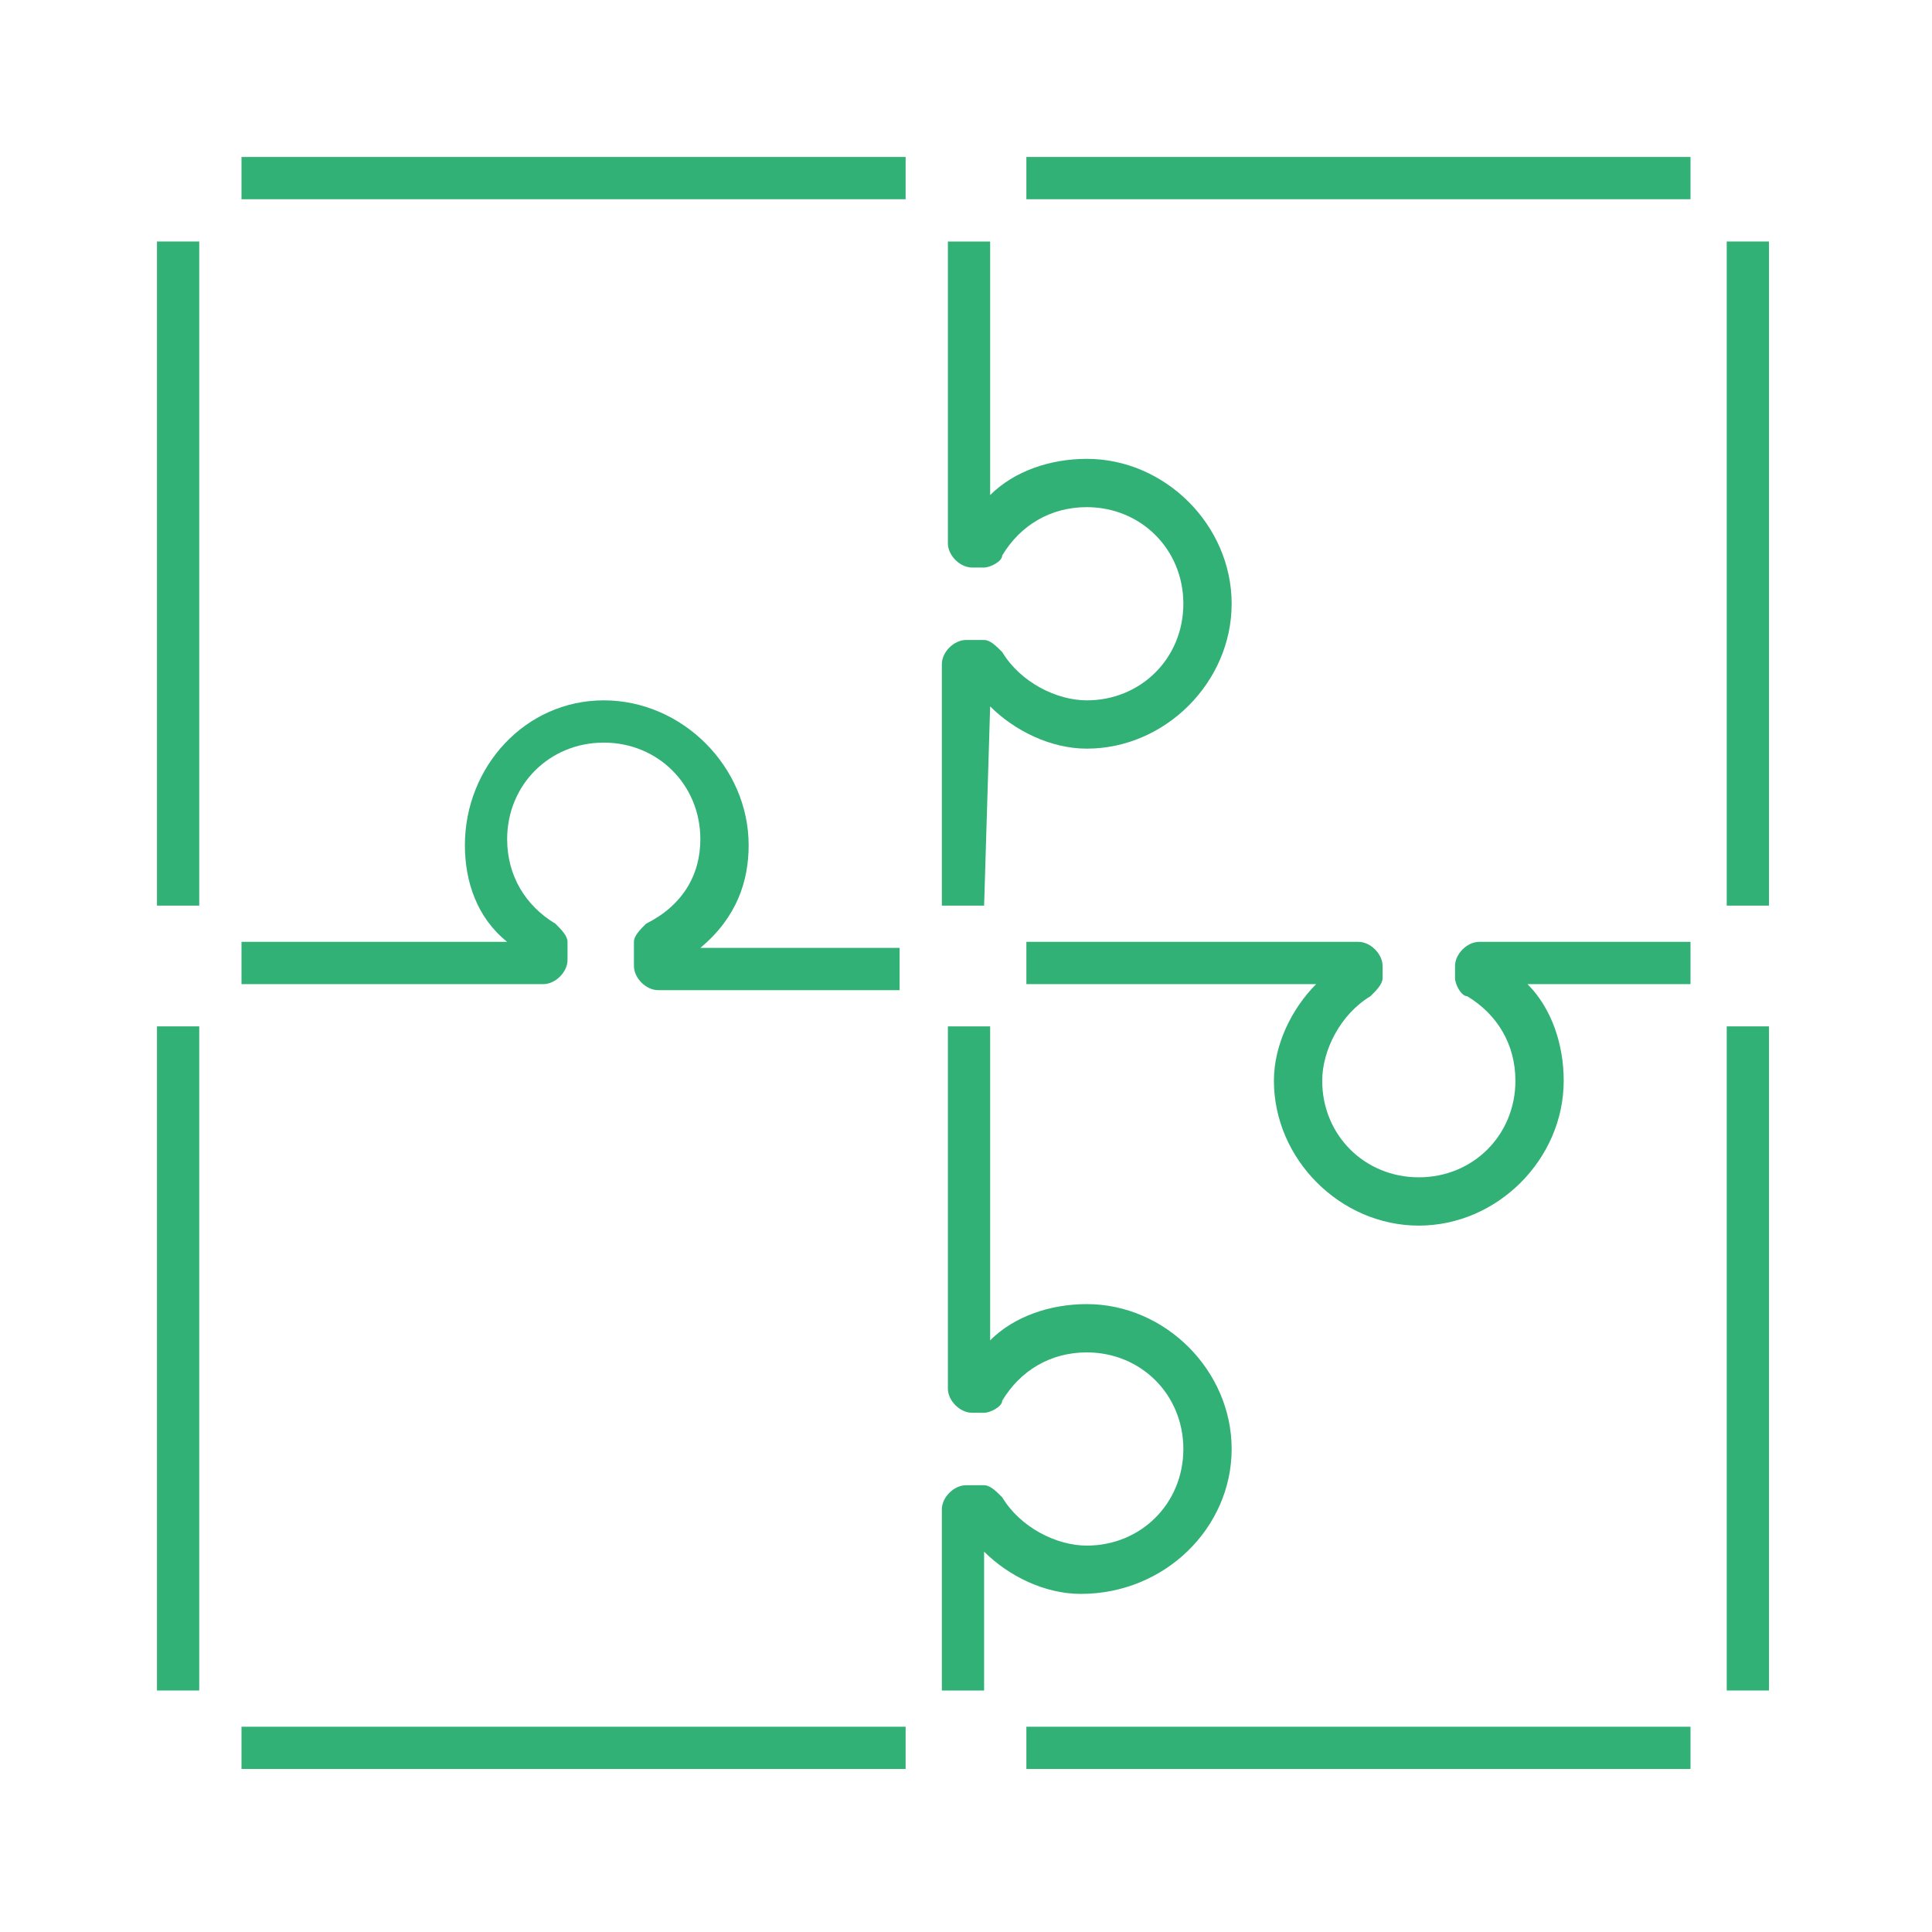
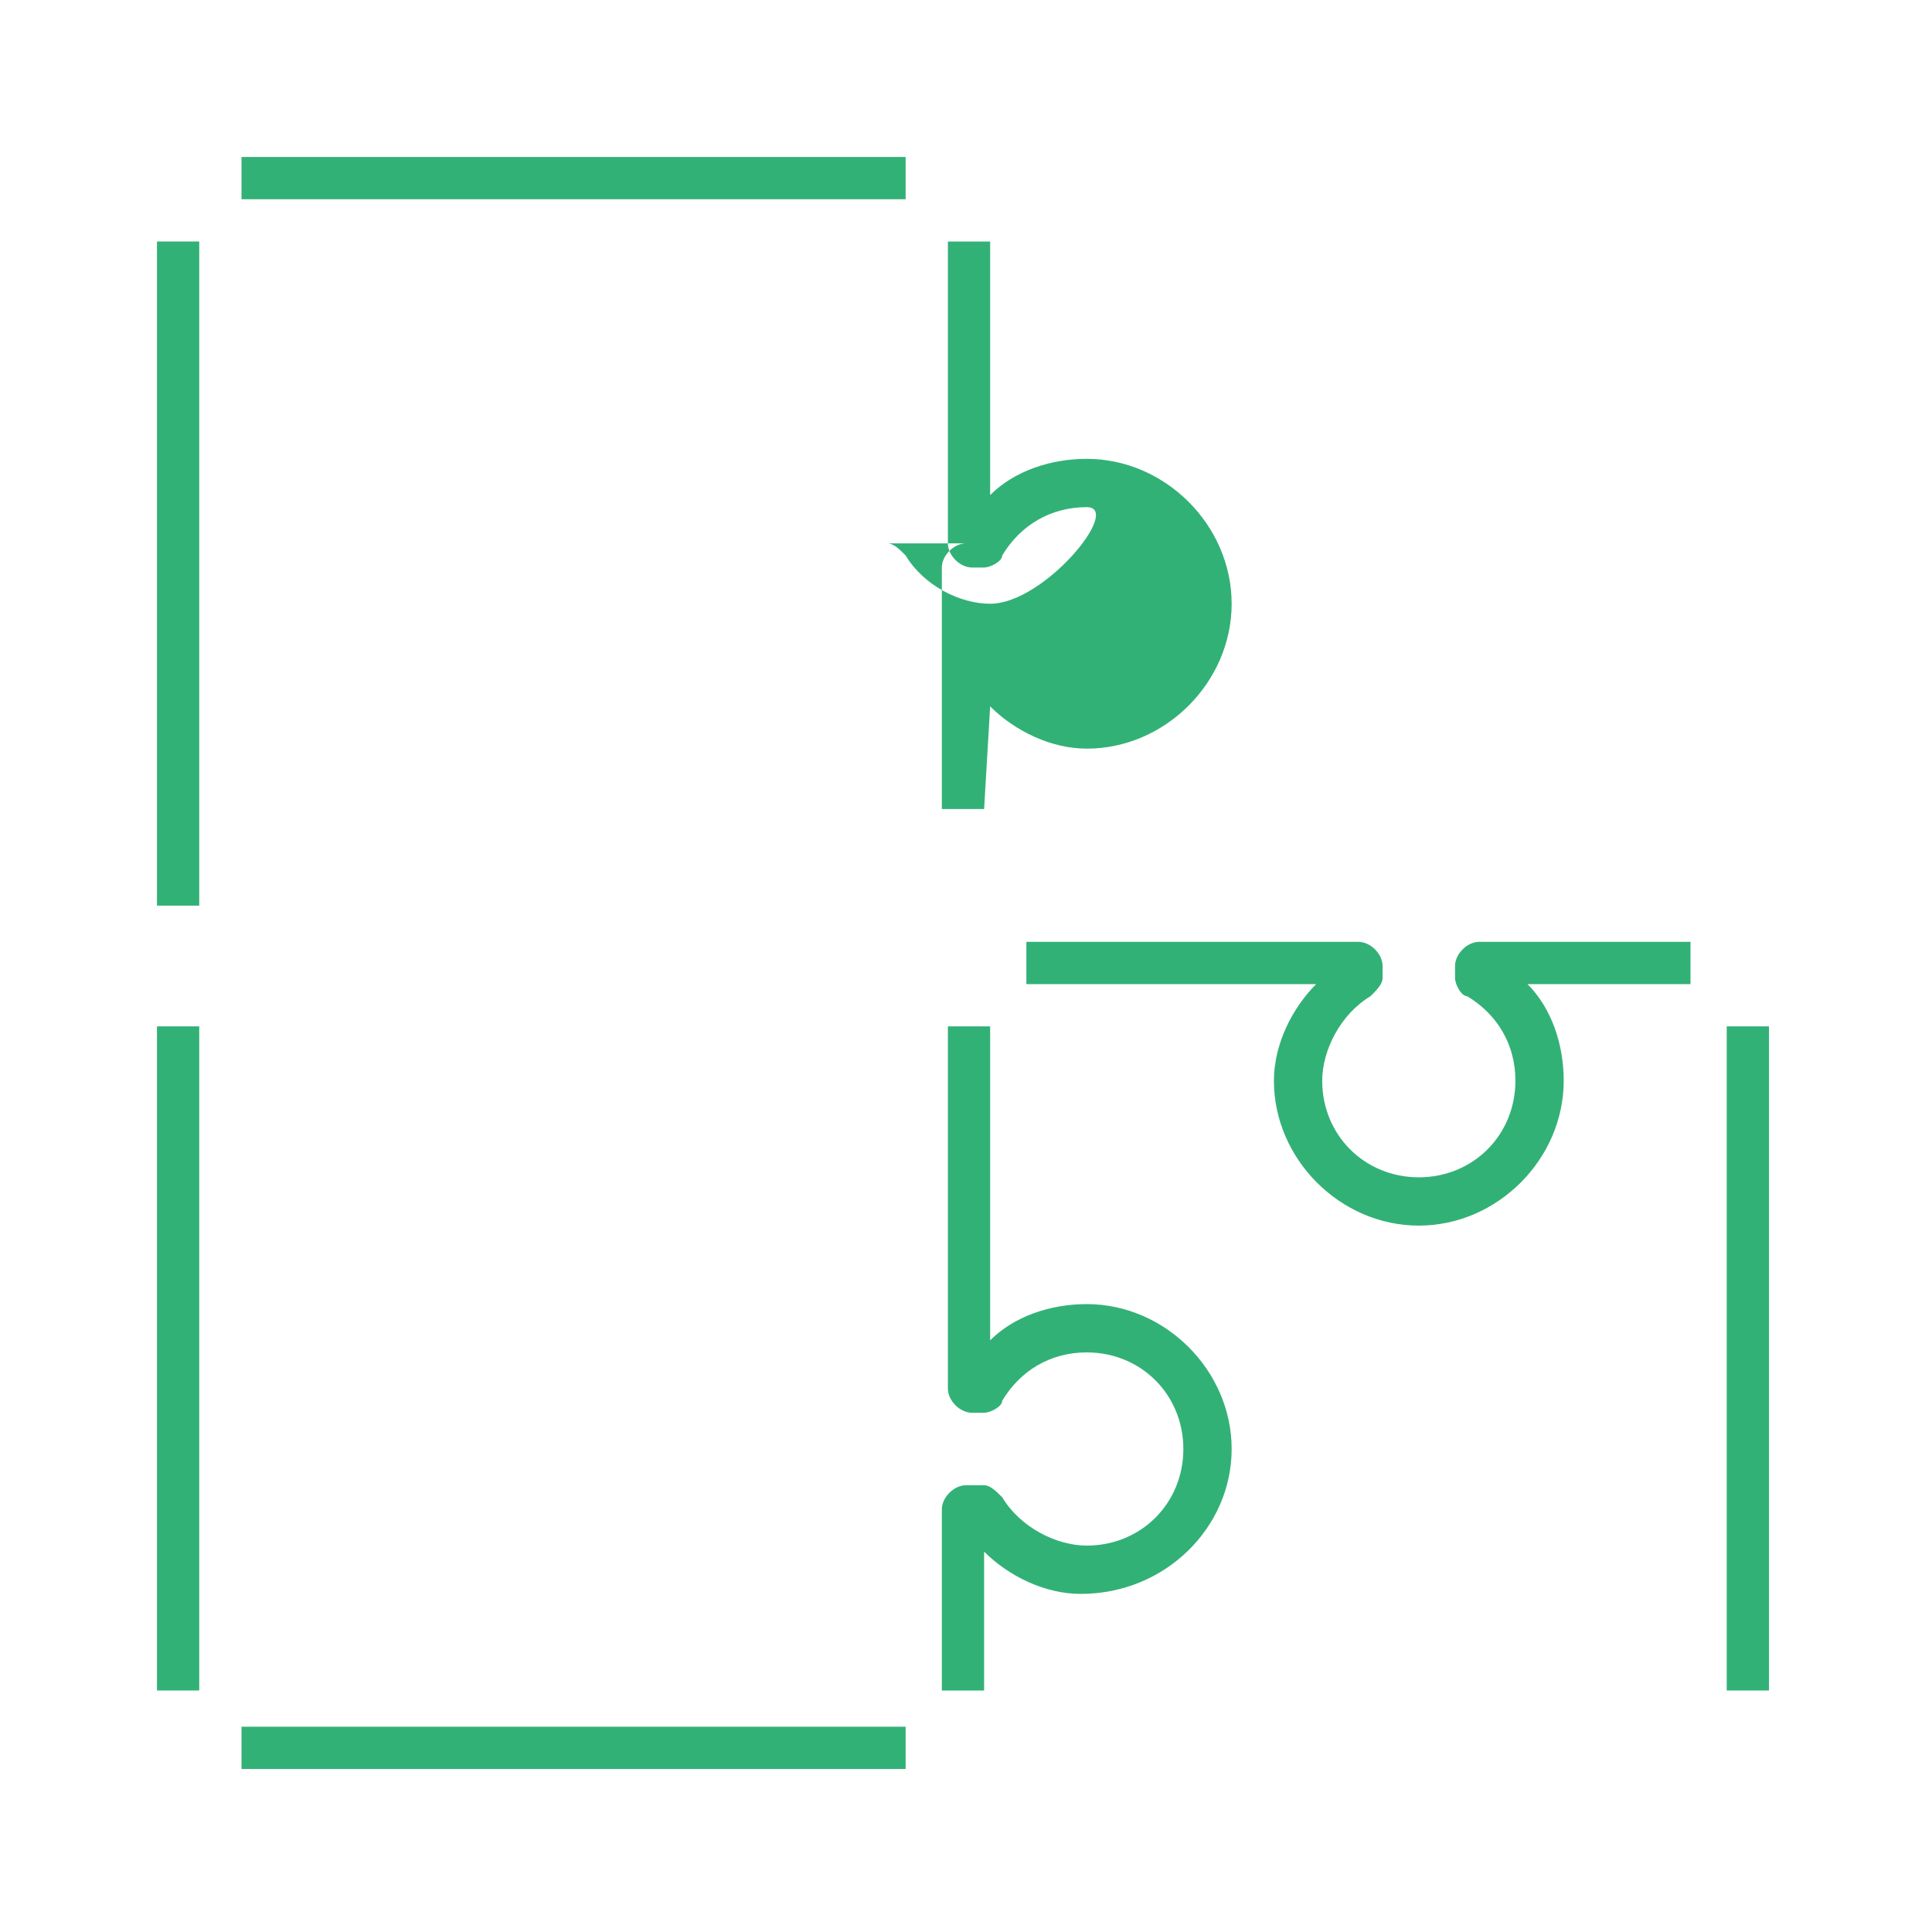
<svg xmlns="http://www.w3.org/2000/svg" version="1.1" id="Ebene_1" x="0px" y="0px" viewBox="0 0 32 32" style="enable-background:new 0 0 32 32;" xml:space="preserve">
  <style type="text/css">
	.st0{fill:#32B176;}
</style>
  <g id="Check">
    <g>
      <rect x="4" y="28.6" class="st0" width="11" height="0.7" />
      <rect x="2.6" y="4" class="st0" width="0.7" height="11" />
-       <path class="st0" d="M12.4,14c0-1.3-1.1-2.4-2.4-2.4S7.7,12.7,7.7,14c0,0.6,0.2,1.2,0.7,1.6H4v0.7h5c0.2,0,0.4-0.2,0.4-0.4v-0.3    c0-0.1-0.1-0.2-0.2-0.3c-0.5-0.3-0.8-0.8-0.8-1.4c0-0.9,0.7-1.6,1.6-1.6s1.6,0.7,1.6,1.6c0,0.6-0.3,1.1-0.9,1.4    c-0.1,0.1-0.2,0.2-0.2,0.3V16c0,0.2,0.2,0.4,0.4,0.4h4v-0.7h-3.3C12.2,15.2,12.4,14.6,12.4,14z" />
      <rect x="2.6" y="17" class="st0" width="0.7" height="11" />
      <rect x="4" y="2.6" class="st0" width="11" height="0.7" />
-       <path class="st0" d="M16.4,11.7c0.4,0.4,1,0.7,1.6,0.7c1.3,0,2.4-1.1,2.4-2.4S19.3,7.6,18,7.6c-0.6,0-1.2,0.2-1.6,0.6V4h-0.7v5    c0,0.2,0.2,0.4,0.4,0.4h0.2c0.1,0,0.3-0.1,0.3-0.2c0.3-0.5,0.8-0.8,1.4-0.8c0.9,0,1.6,0.7,1.6,1.6s-0.7,1.6-1.6,1.6    c-0.5,0-1.1-0.3-1.4-0.8c-0.1-0.1-0.2-0.2-0.3-0.2H16c-0.2,0-0.4,0.2-0.4,0.4v4h0.7L16.4,11.7L16.4,11.7z" />
+       <path class="st0" d="M16.4,11.7c0.4,0.4,1,0.7,1.6,0.7c1.3,0,2.4-1.1,2.4-2.4S19.3,7.6,18,7.6c-0.6,0-1.2,0.2-1.6,0.6V4h-0.7v5    c0,0.2,0.2,0.4,0.4,0.4h0.2c0.1,0,0.3-0.1,0.3-0.2c0.3-0.5,0.8-0.8,1.4-0.8s-0.7,1.6-1.6,1.6    c-0.5,0-1.1-0.3-1.4-0.8c-0.1-0.1-0.2-0.2-0.3-0.2H16c-0.2,0-0.4,0.2-0.4,0.4v4h0.7L16.4,11.7L16.4,11.7z" />
      <path class="st0" d="M20.4,24c0-1.3-1.1-2.4-2.4-2.4c-0.6,0-1.2,0.2-1.6,0.6V17h-0.7v6c0,0.2,0.2,0.4,0.4,0.4h0.2    c0.1,0,0.3-0.1,0.3-0.2c0.3-0.5,0.8-0.8,1.4-0.8c0.9,0,1.6,0.7,1.6,1.6s-0.7,1.6-1.6,1.6c-0.5,0-1.1-0.3-1.4-0.8    c-0.1-0.1-0.2-0.2-0.3-0.2H16c-0.2,0-0.4,0.2-0.4,0.4v3h0.7v-2.3c0.4,0.4,1,0.7,1.6,0.7C19.3,26.4,20.4,25.3,20.4,24z" />
      <rect x="28.6" y="17" class="st0" width="0.7" height="11" />
-       <rect x="28.6" y="4" class="st0" width="0.7" height="11" />
-       <rect x="17" y="2.6" class="st0" width="11" height="0.7" />
      <path class="st0" d="M24.1,16v0.2c0,0.1,0.1,0.3,0.2,0.3c0.5,0.3,0.8,0.8,0.8,1.4c0,0.9-0.7,1.6-1.6,1.6s-1.6-0.7-1.6-1.6    c0-0.5,0.3-1.1,0.8-1.4c0.1-0.1,0.2-0.2,0.2-0.3V16c0-0.2-0.2-0.4-0.4-0.4H17v0.7h4.8c-0.4,0.4-0.7,1-0.7,1.6    c0,1.3,1.1,2.4,2.4,2.4s2.4-1.1,2.4-2.4c0-0.6-0.2-1.2-0.6-1.6H28v-0.7h-3.5C24.3,15.6,24.1,15.8,24.1,16z" />
-       <rect x="17" y="28.6" class="st0" width="11" height="0.7" />
    </g>
  </g>
</svg>